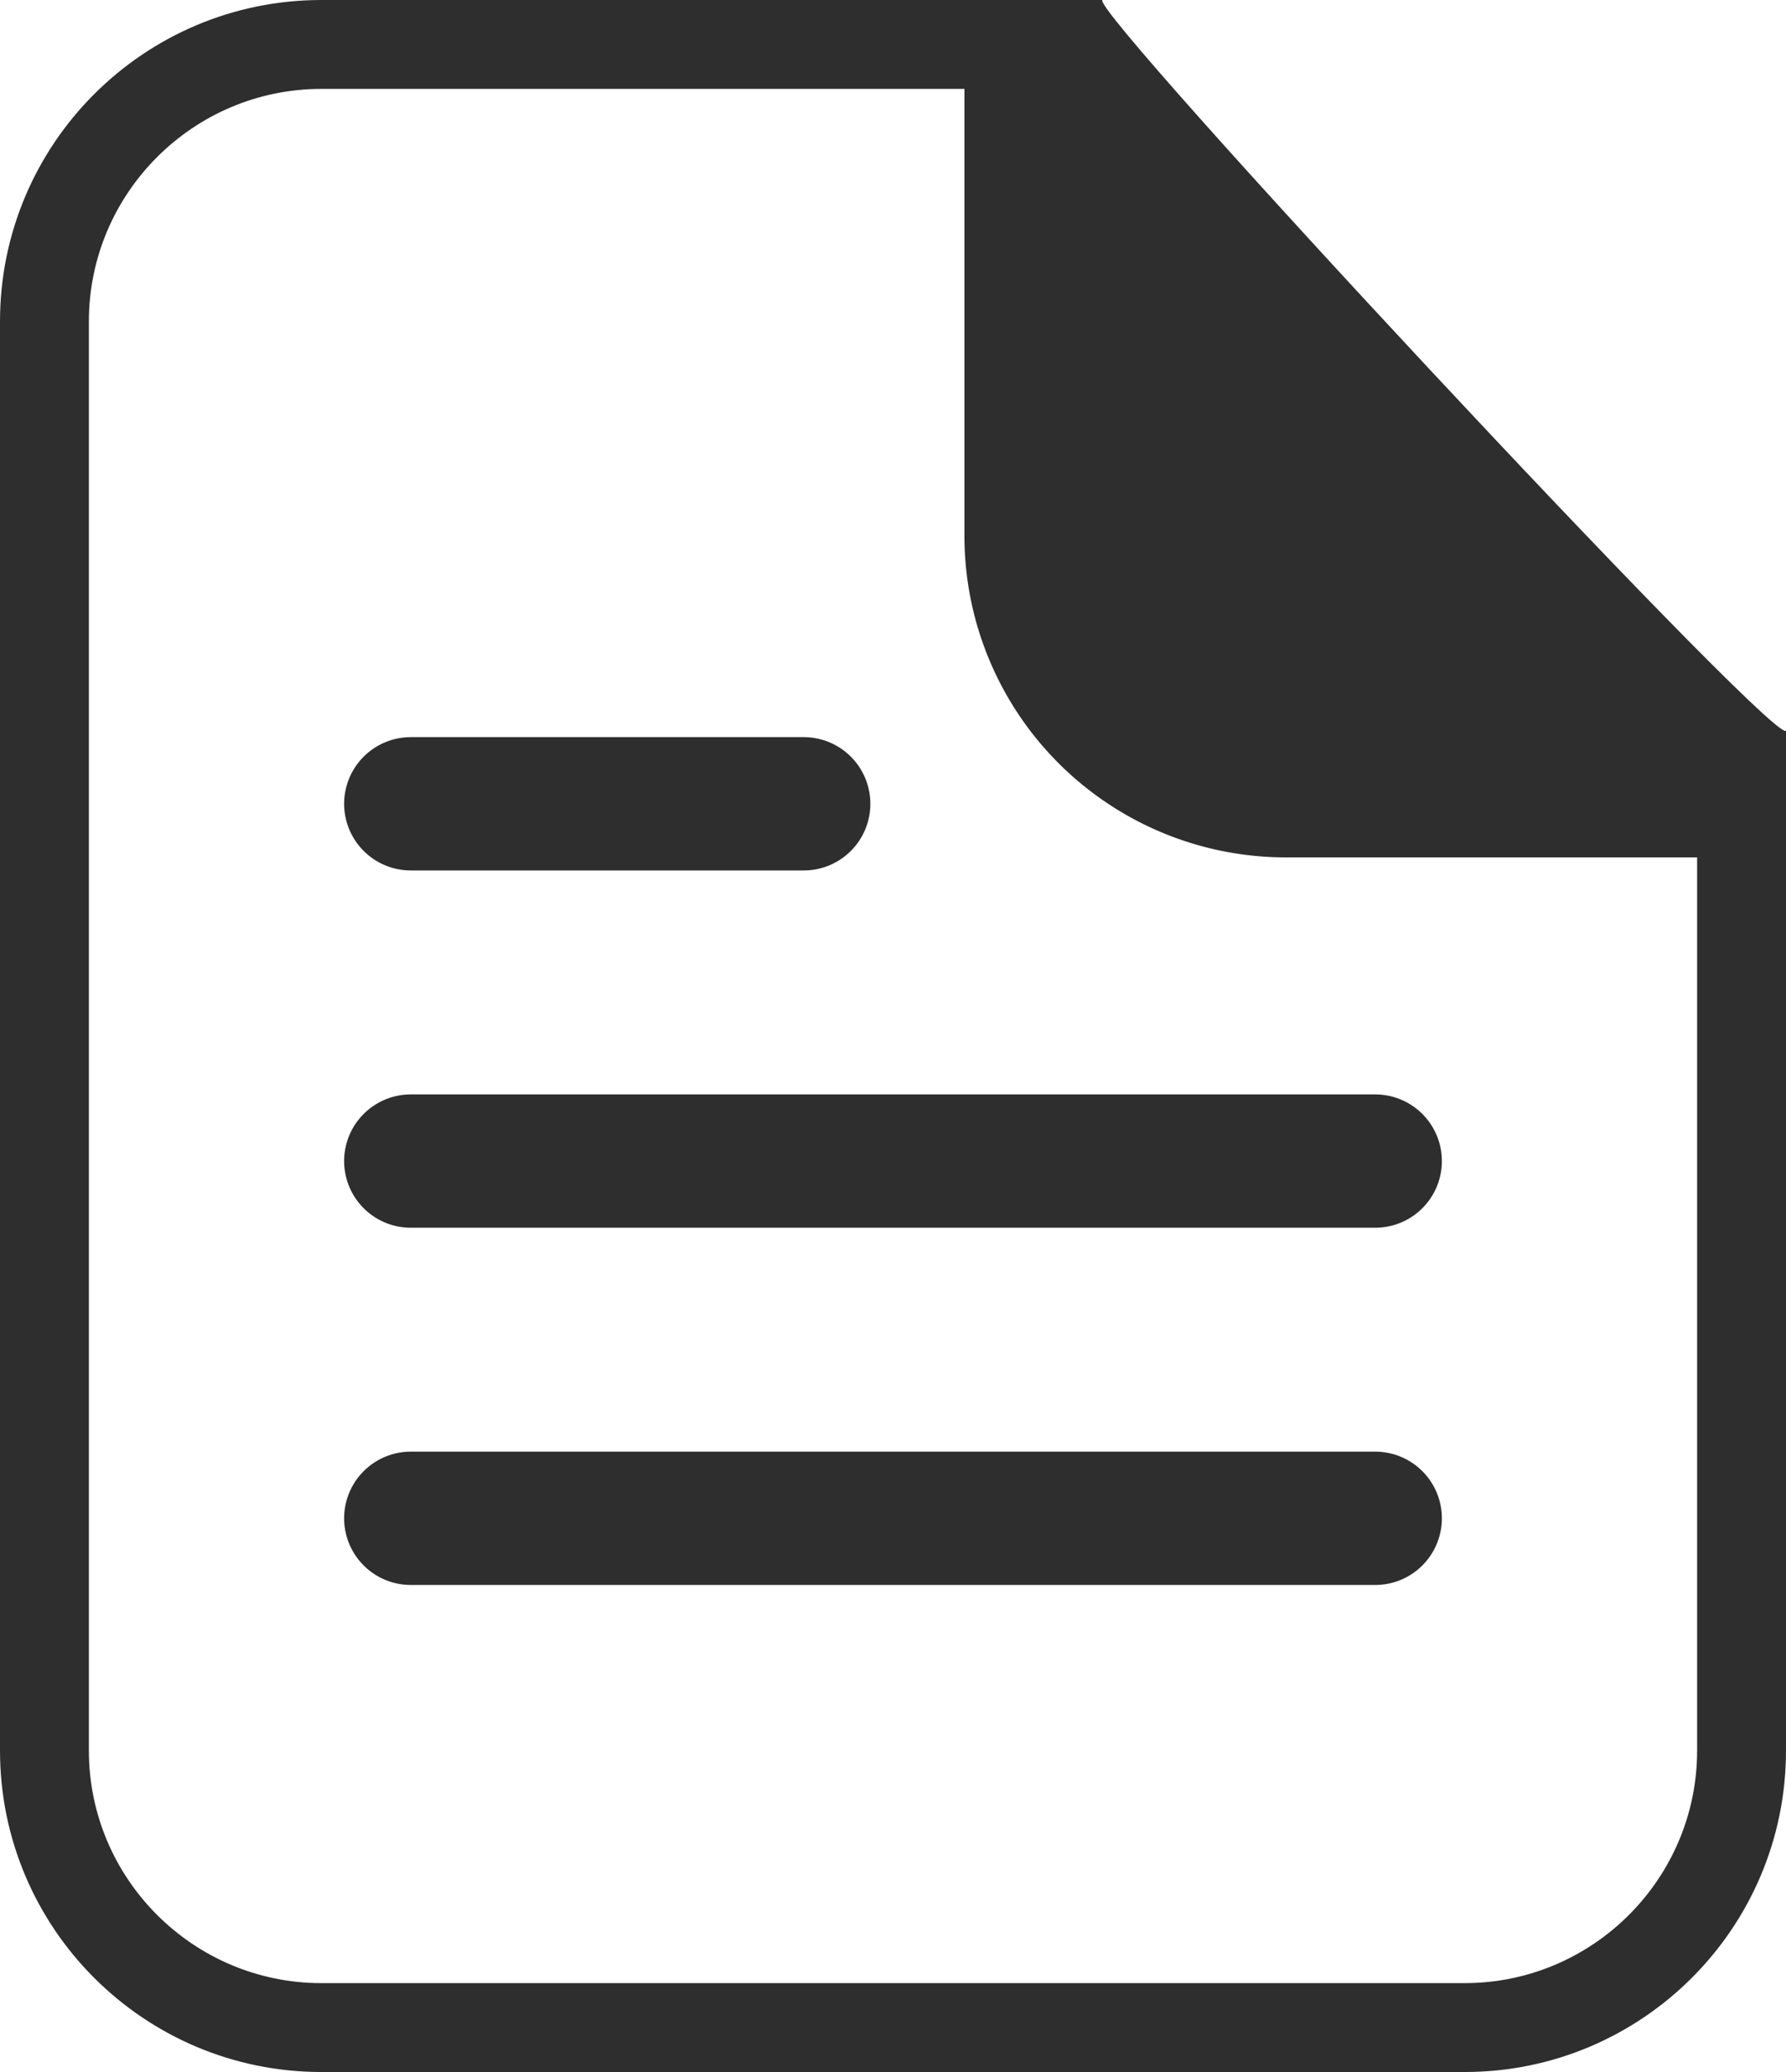
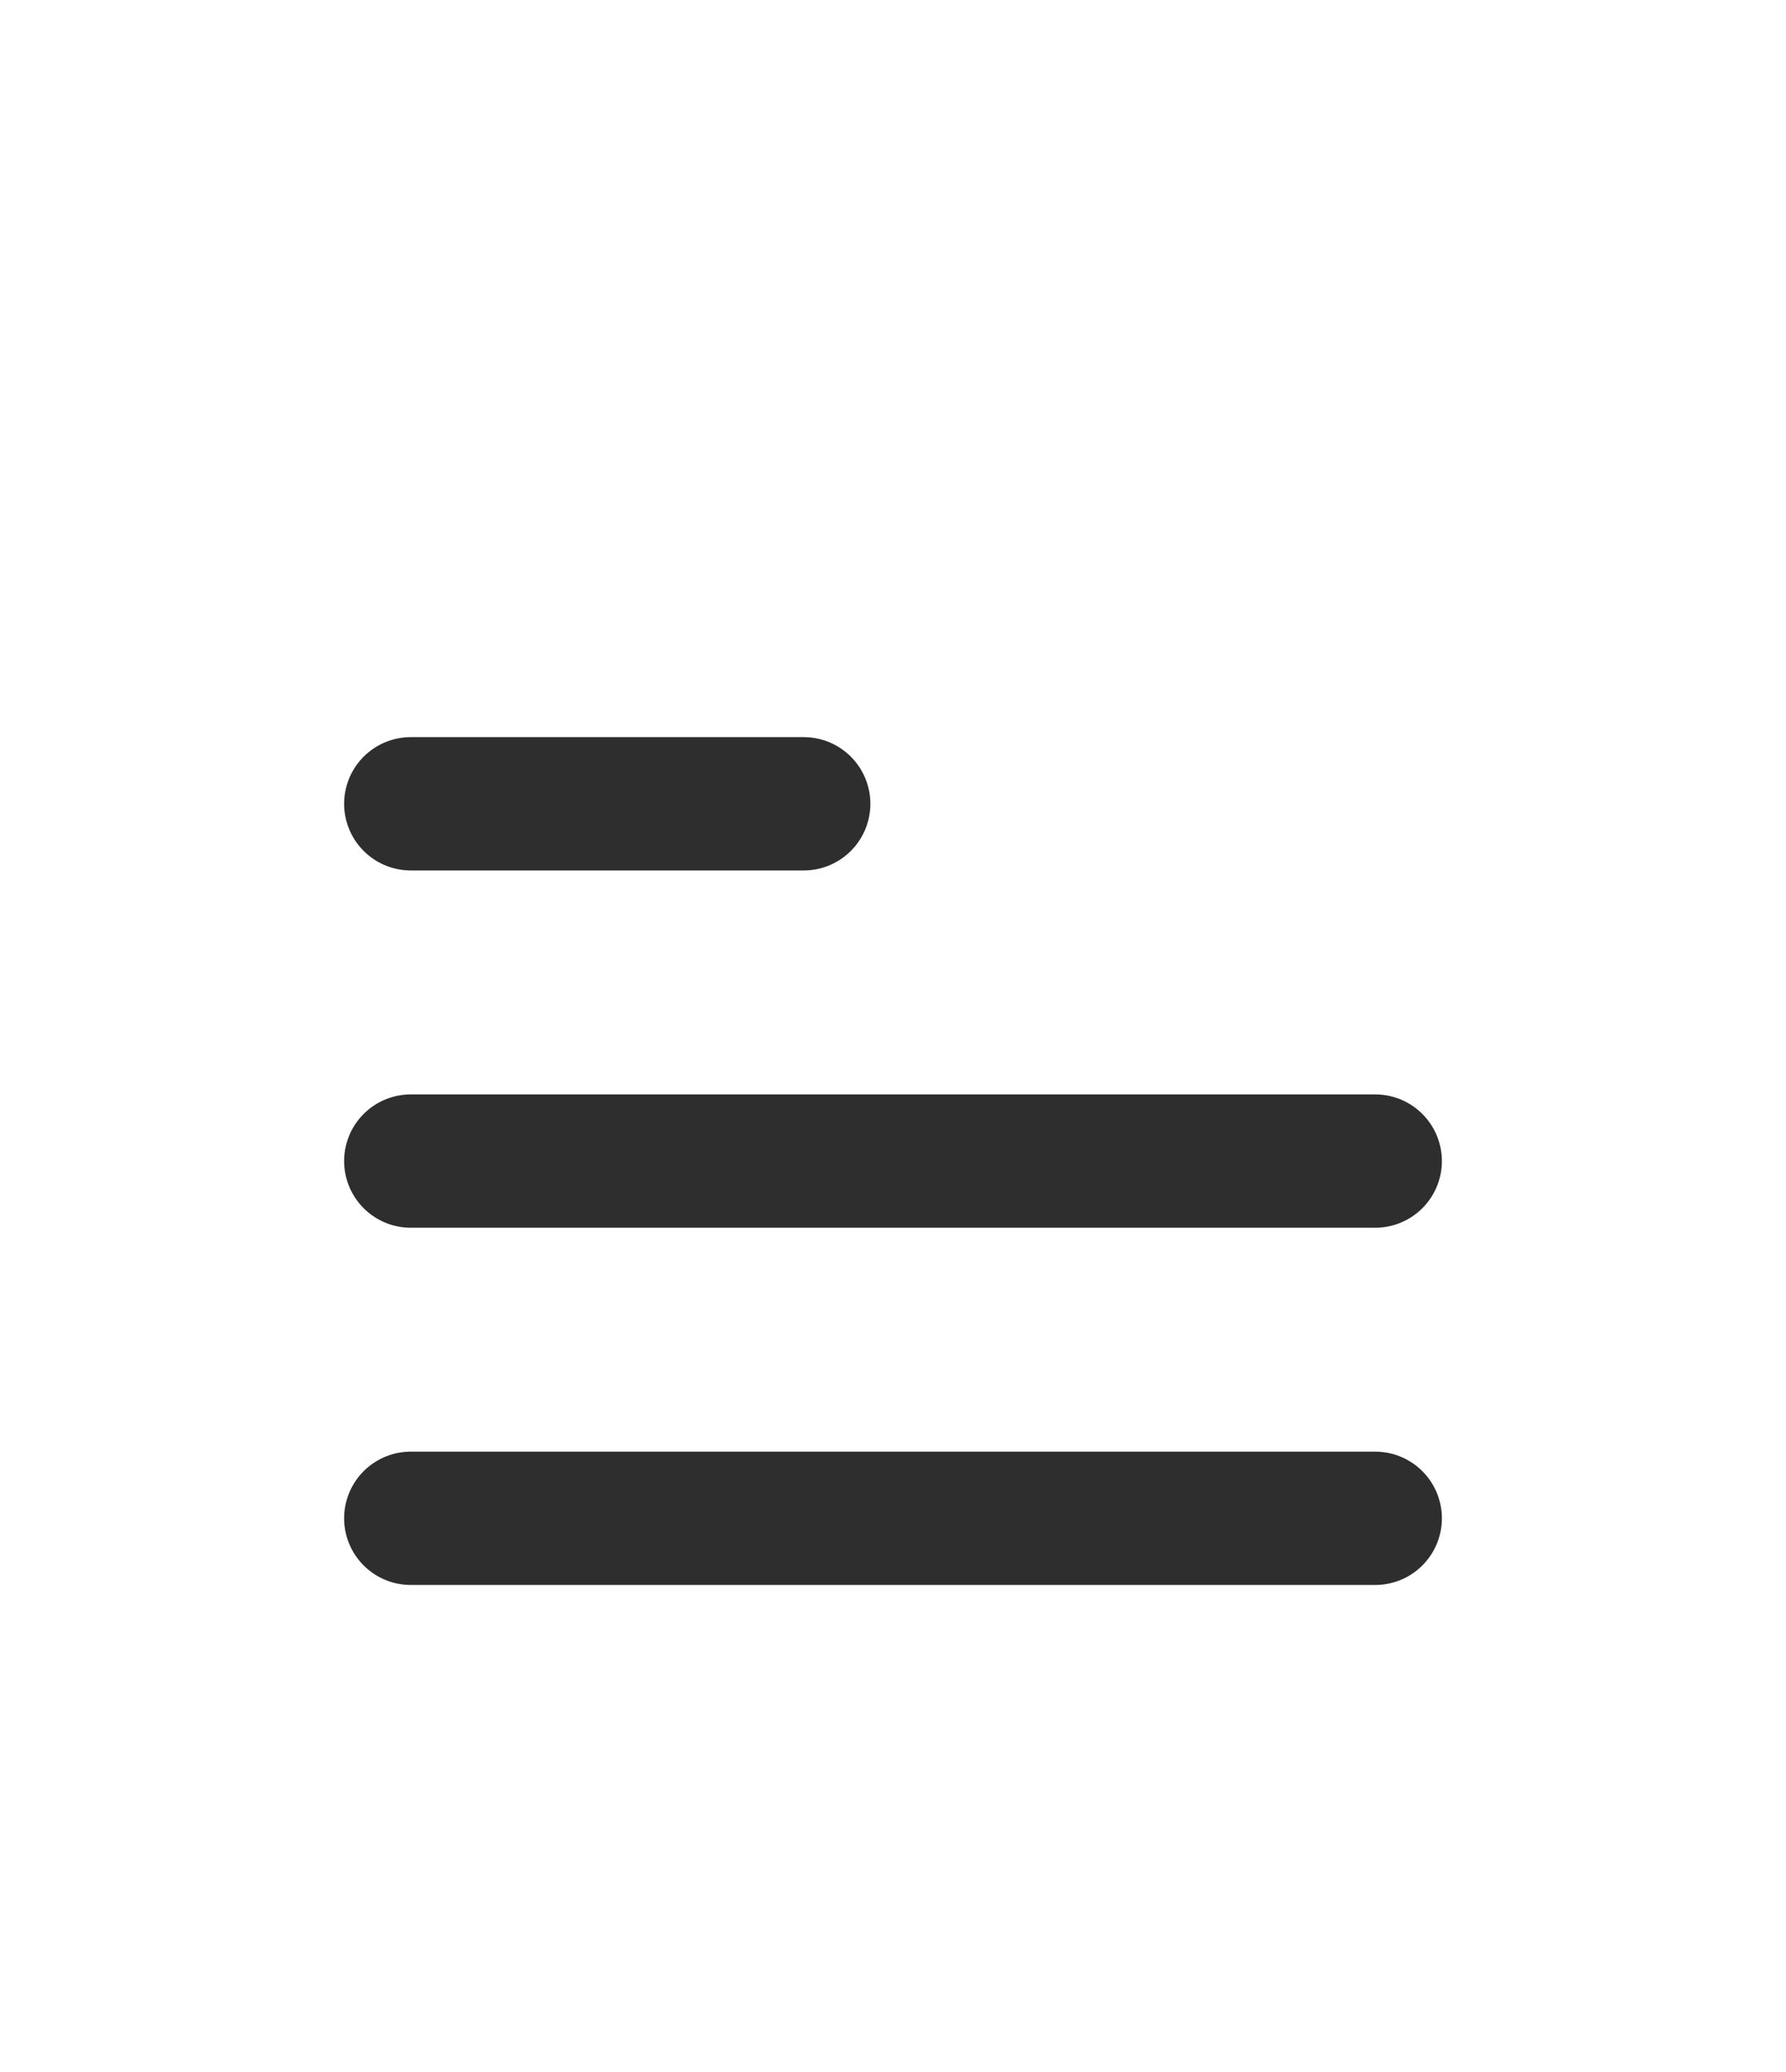
<svg xmlns="http://www.w3.org/2000/svg" width="40.191" height="46.622" viewBox="0 0 40.191 46.622">
  <g id="icon-customQuote" transform="translate(-194 -2388)">
    <g id="Path_5409" data-name="Path 5409" transform="translate(194 2388)" fill="none" stroke-linejoin="round">
      <path d="M7.234,0H24.808c-.333.192,15.084,16.753,15.383,16.443V39.388a7.234,7.234,0,0,1-7.234,7.234H7.234A7.234,7.234,0,0,1,0,39.388V7.234A7.234,7.234,0,0,1,7.234,0Z" stroke="none" />
-       <path d="M 7.234 2 C 4.348 2 2 4.348 2 7.234 L 2 39.388 C 2 42.274 4.348 44.622 7.234 44.622 L 32.957 44.622 C 35.843 44.622 38.191 42.274 38.191 39.388 L 38.191 17.414 C 38.125 17.351 38.057 17.287 37.989 17.222 C 37.534 16.79 36.911 16.171 36.139 15.383 C 34.74 13.954 32.877 11.998 30.892 9.873 C 28.944 7.786 27.106 5.782 25.719 4.229 C 24.796 3.196 24.186 2.496 23.779 2 L 7.234 2 M 7.234 -3.814697265625e-06 L 24.808 -3.814697265625e-06 C 24.478 0.19 39.608 16.447 40.179 16.447 C 40.185 16.447 40.189 16.446 40.191 16.443 L 40.191 39.388 C 40.191 43.383 36.952 46.622 32.957 46.622 L 7.234 46.622 C 3.239 46.622 3.814697265625e-06 43.383 3.814697265625e-06 39.388 L 3.814697265625e-06 7.234 C 3.814697265625e-06 3.239 3.239 -3.814697265625e-06 7.234 -3.814697265625e-06 Z" stroke="none" fill="#2e2e2e" />
    </g>
-     <path id="Path_5408" data-name="Path 5408" d="M2.756,34.543C6,38.522,19.392,50.366,17.616,53.194H7.234A7.234,7.234,0,0,1,0,45.959V34.543Z" transform="translate(215.703 2354.098)" fill="#2e2e2e" />
    <line id="Line_6" data-name="Line 6" x2="8.842" transform="translate(203.244 2406.086)" fill="none" stroke="#2e2e2e" stroke-linecap="round" stroke-width="3" />
    <line id="Line_7" data-name="Line 7" x2="21.703" transform="translate(203.244 2414.125)" fill="none" stroke="#2e2e2e" stroke-linecap="round" stroke-width="3" />
    <line id="Line_8" data-name="Line 8" x2="21.703" transform="translate(203.244 2422.163)" fill="none" stroke="#2e2e2e" stroke-linecap="round" stroke-width="3" />
  </g>
</svg>